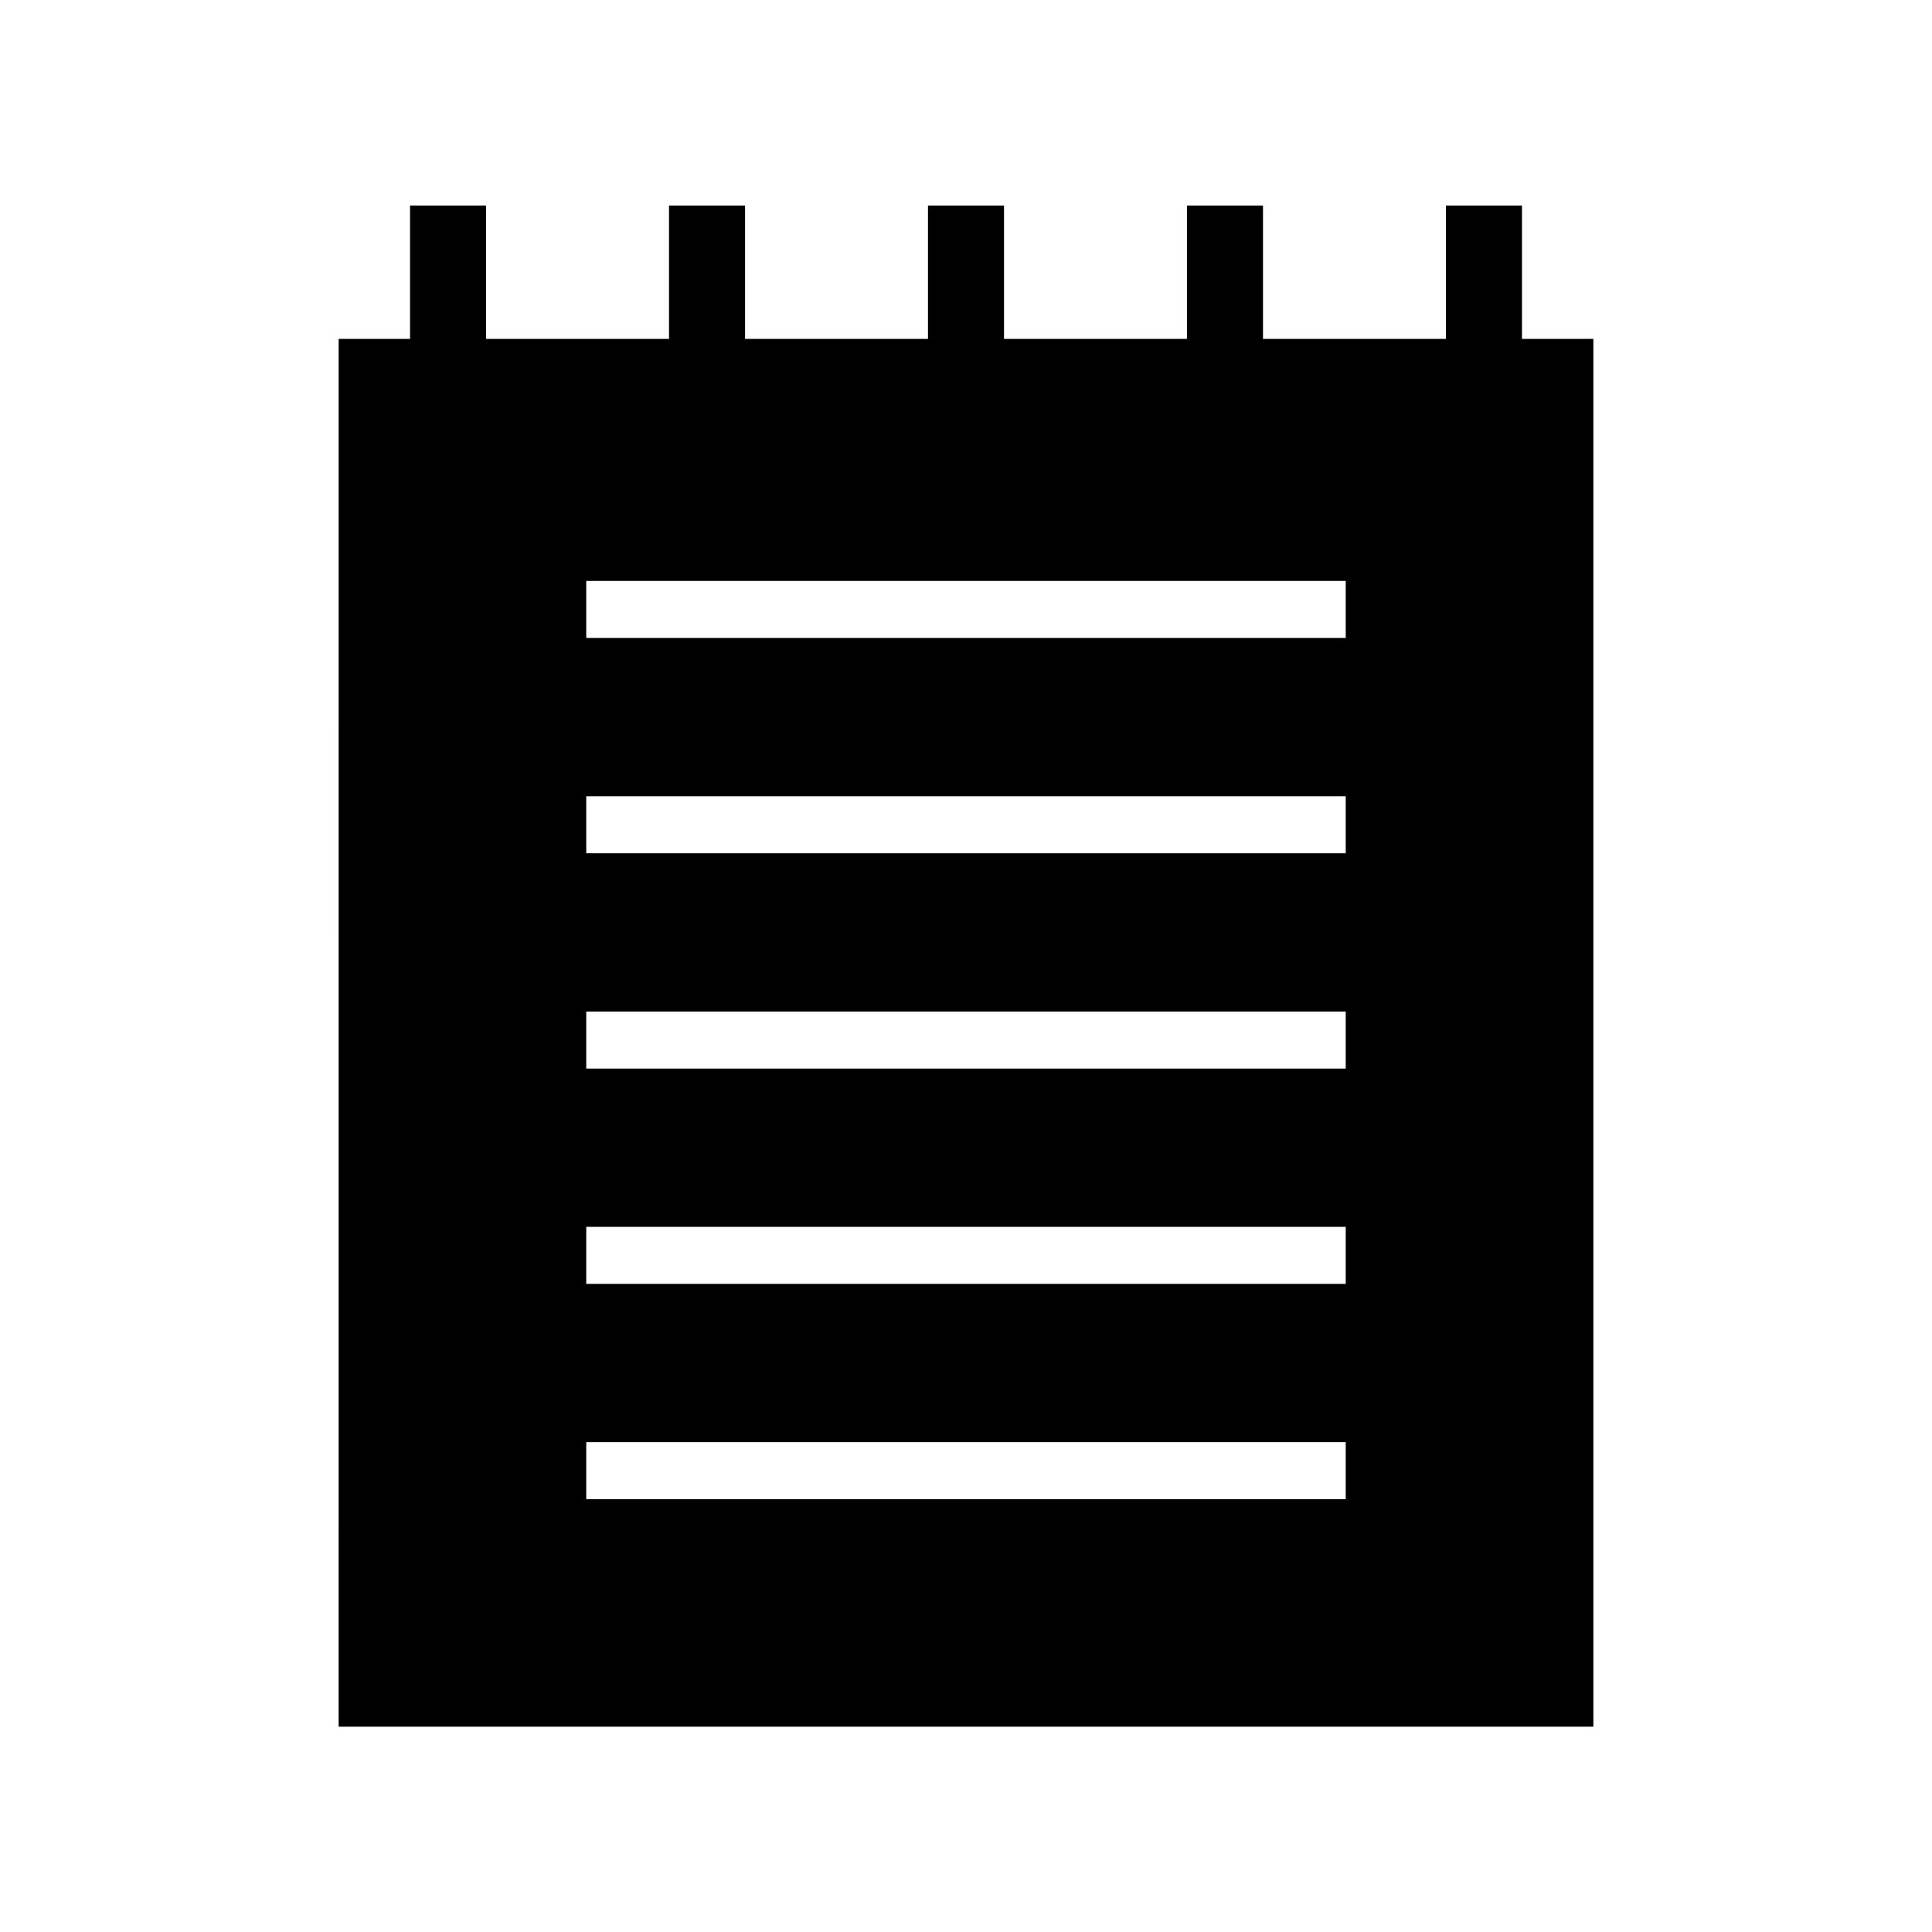
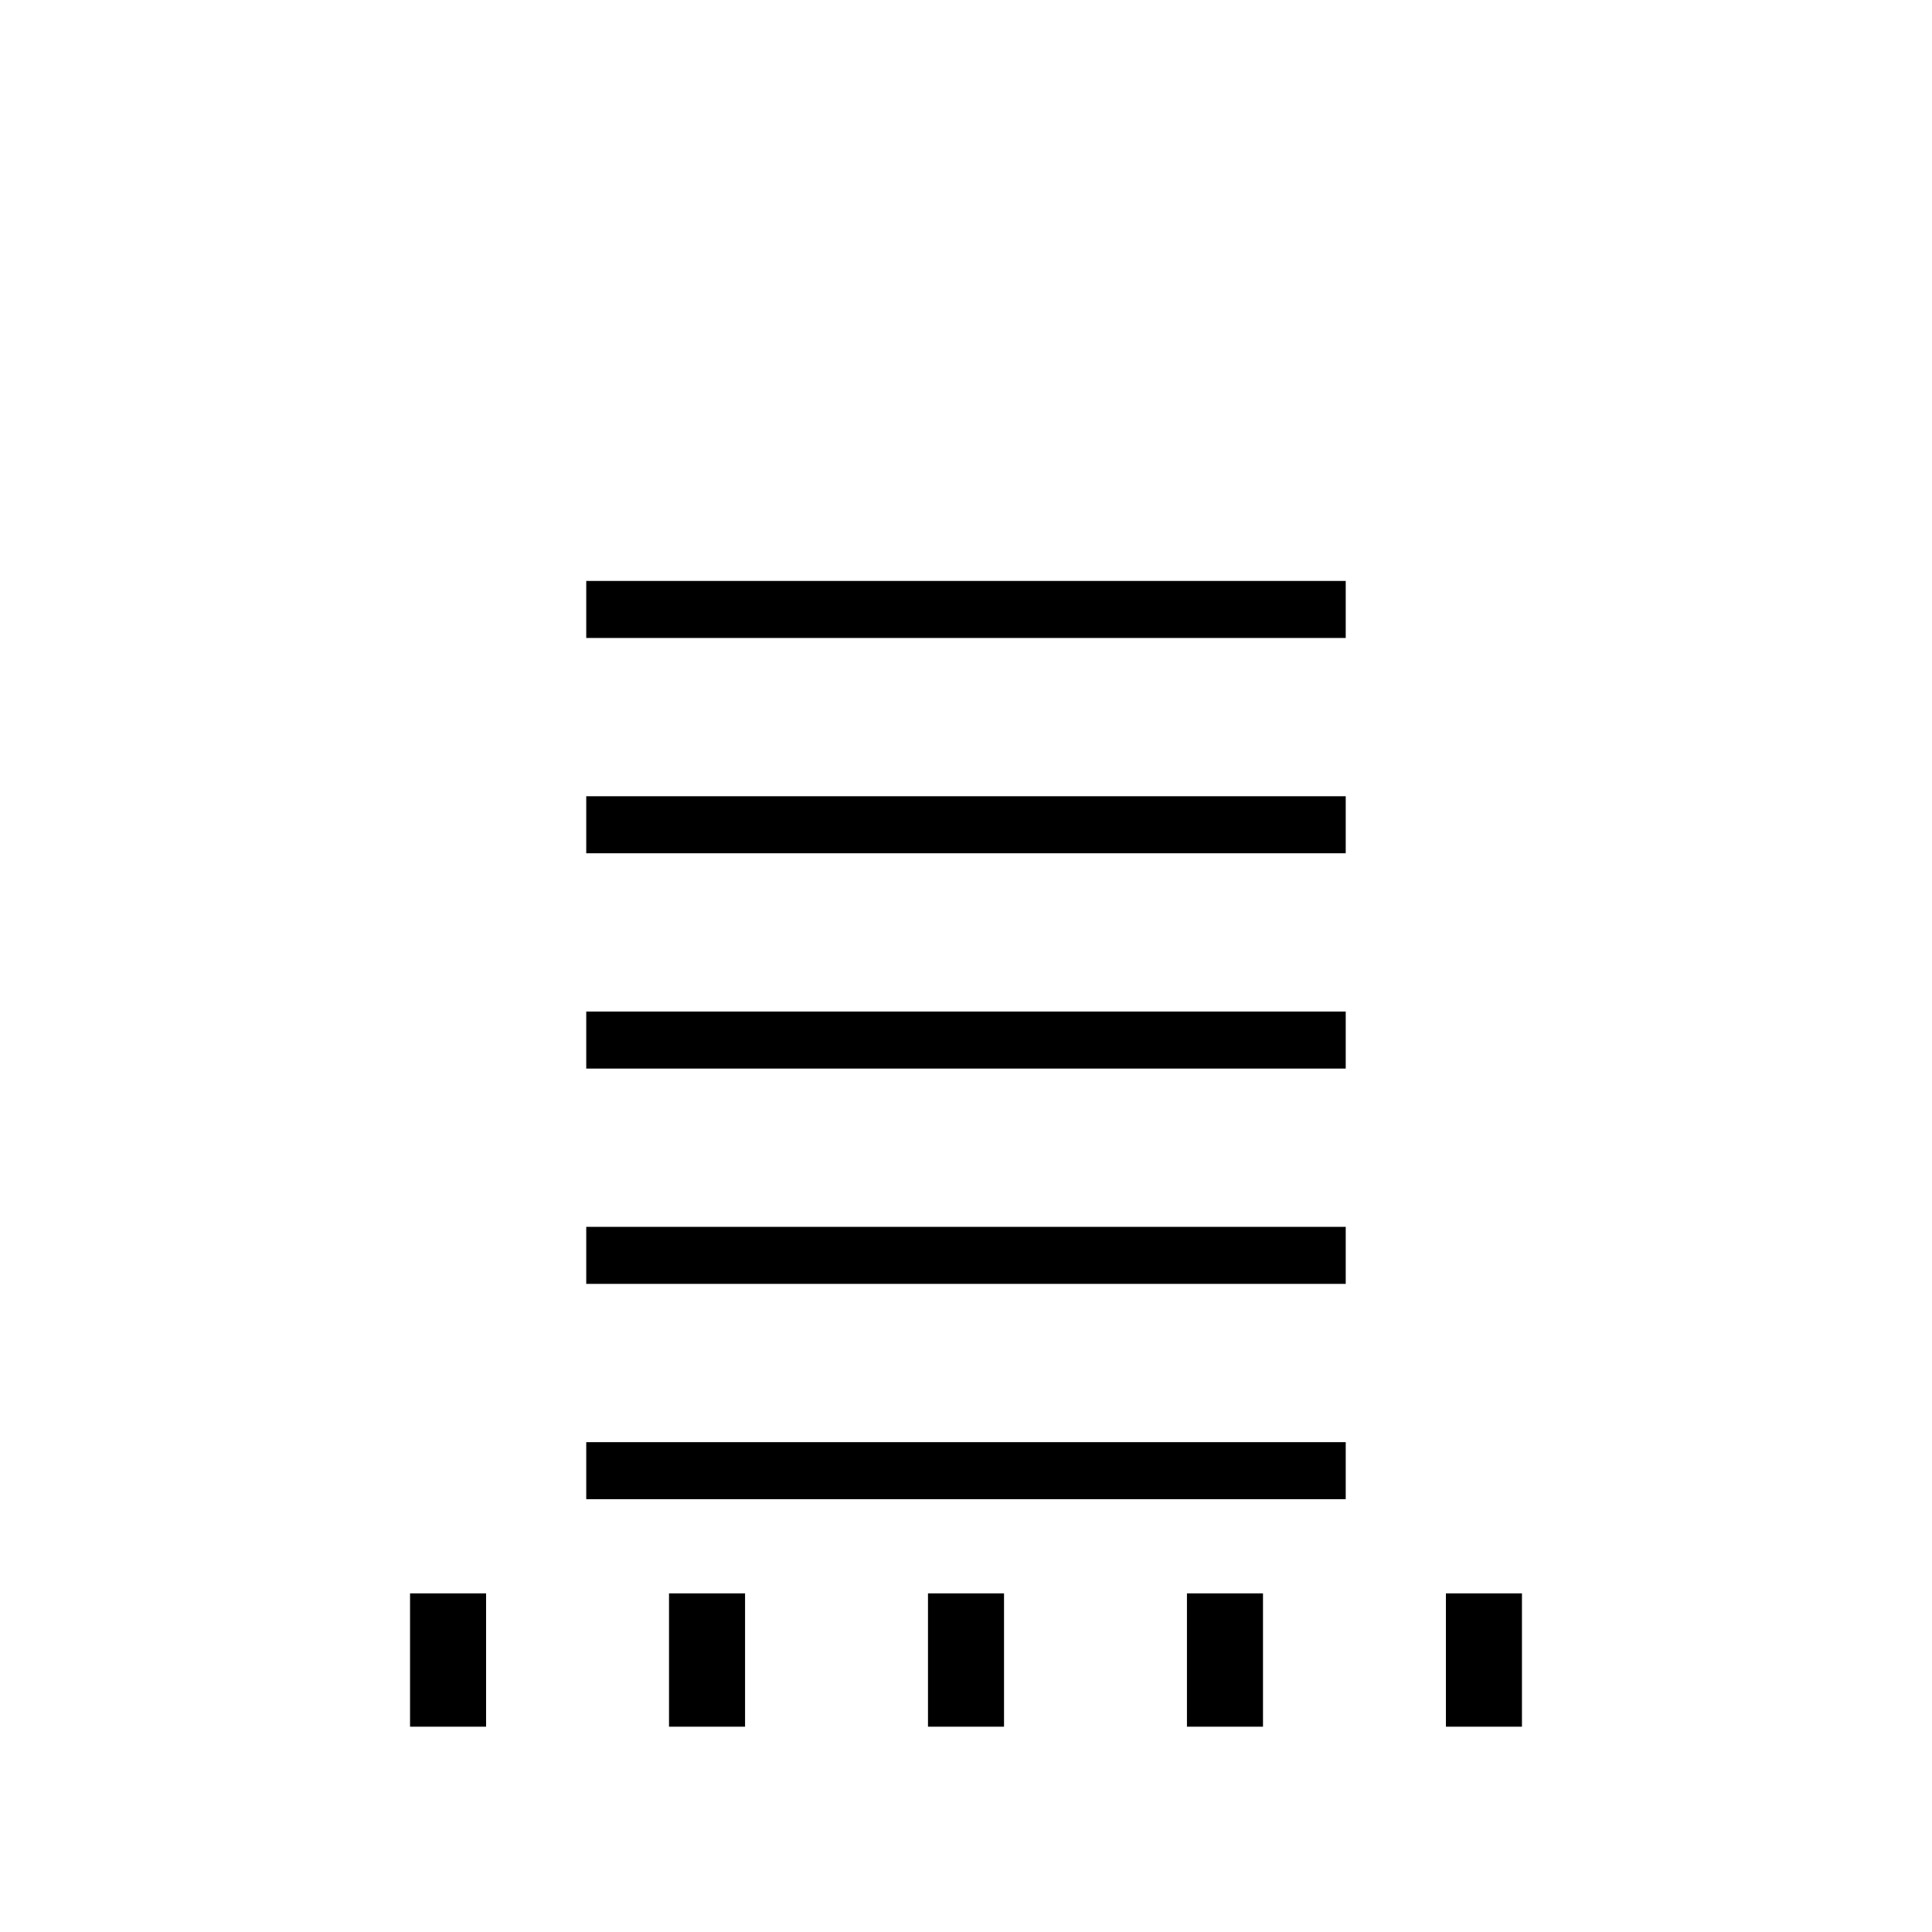
<svg xmlns="http://www.w3.org/2000/svg" fill="#000000" width="800px" height="800px" version="1.1" viewBox="144 144 512 512">
-   <path d="m233.74 601.59h332.52v-367.78h-18.926v-35.332h-20.152v35.332h-48.477v-35.332h-20.152v35.332h-48.477v-35.332h-20.152v35.332h-48.477v-35.332h-20.152v35.332h-48.477v-35.332h-20.152v35.332h-18.922zm65.621-303.64h201.27v15.113l-201.27 0.004zm0 57.059h201.27v15.113h-201.27zm0 57.059h201.27v15.113h-201.27zm0 57.059h201.27v15.113h-201.27zm0 57.055h201.27v15.113l-201.27 0.004z" />
+   <path d="m233.74 601.59h332.52h-18.926v-35.332h-20.152v35.332h-48.477v-35.332h-20.152v35.332h-48.477v-35.332h-20.152v35.332h-48.477v-35.332h-20.152v35.332h-48.477v-35.332h-20.152v35.332h-18.922zm65.621-303.64h201.27v15.113l-201.27 0.004zm0 57.059h201.27v15.113h-201.27zm0 57.059h201.27v15.113h-201.27zm0 57.059h201.27v15.113h-201.27zm0 57.055h201.27v15.113l-201.27 0.004z" />
</svg>